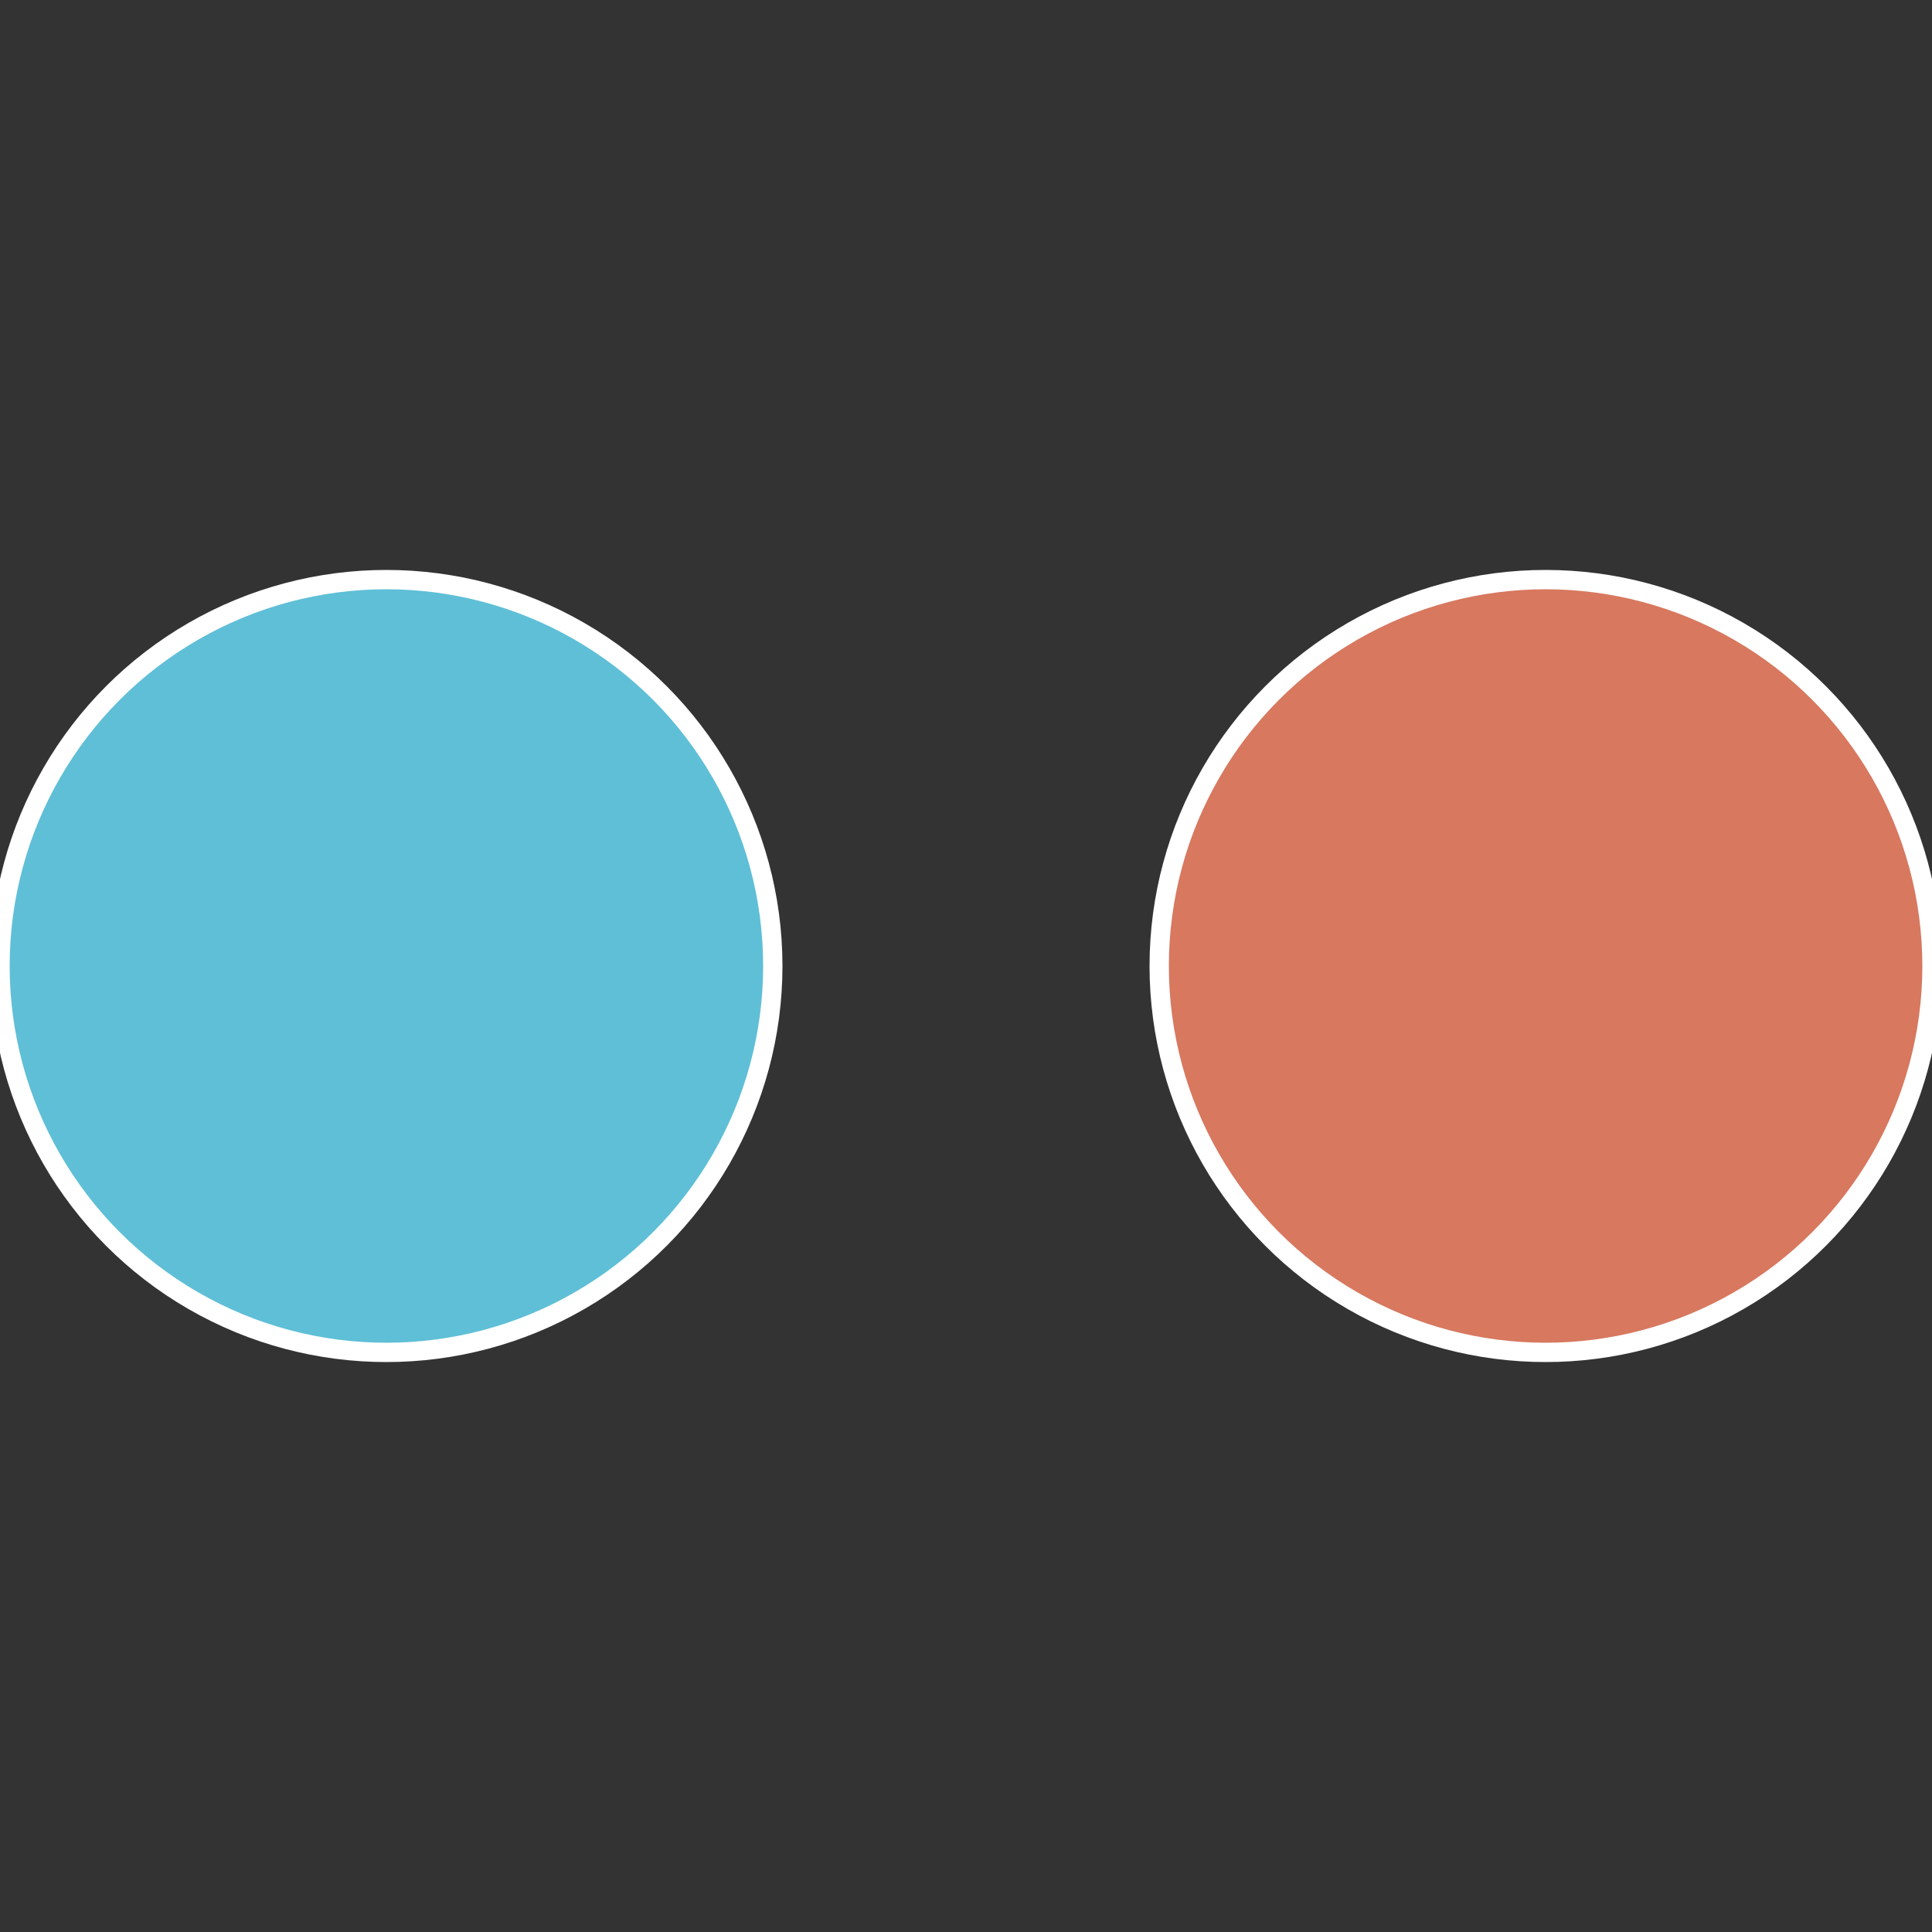
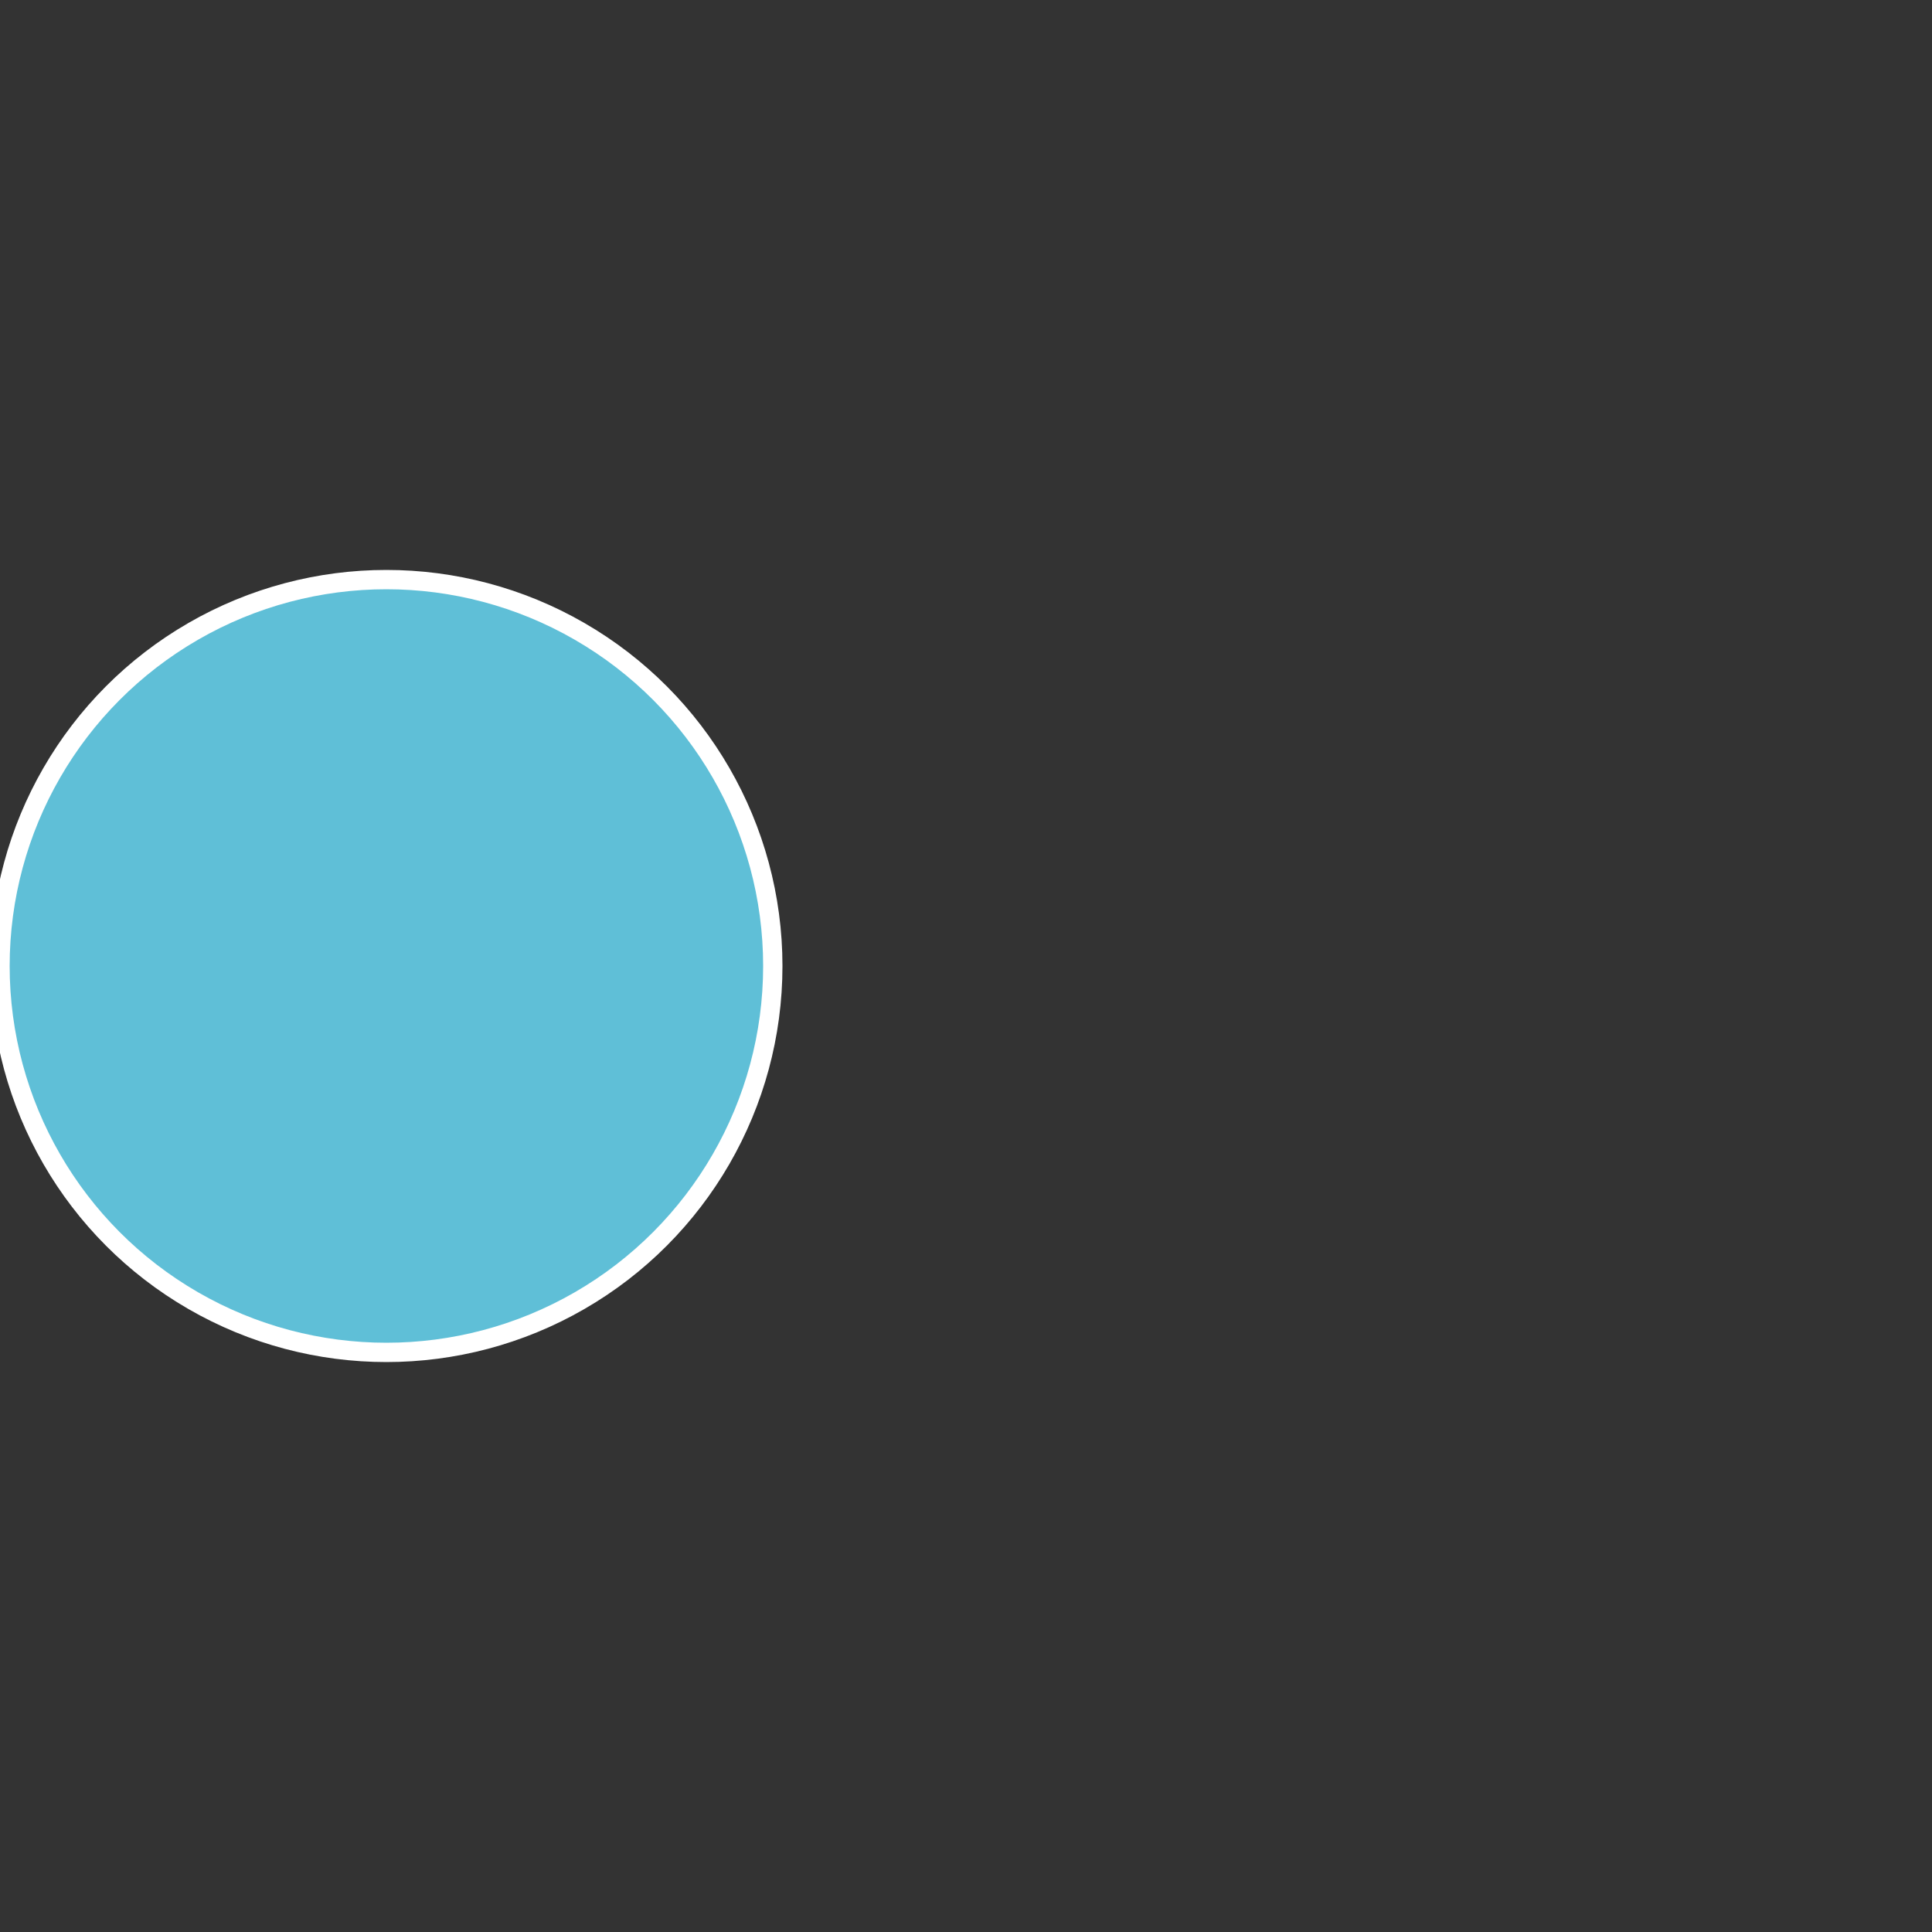
<svg xmlns="http://www.w3.org/2000/svg" width="500" height="500" viewBox="-1 -1 2 2">
  <rect x="-1" y="-1" width="2" height="2" fill="#333333" stroke="none" />
-   <circle cx="0.6" cy="0" r="0.4" fill="#d7785f" stroke="#fff" stroke-width="1%" />
  <circle cx="-0.6" cy="7.3478807948841E-17" r="0.4" fill="#5fbfd7" stroke="#fff" stroke-width="1%" />
</svg>